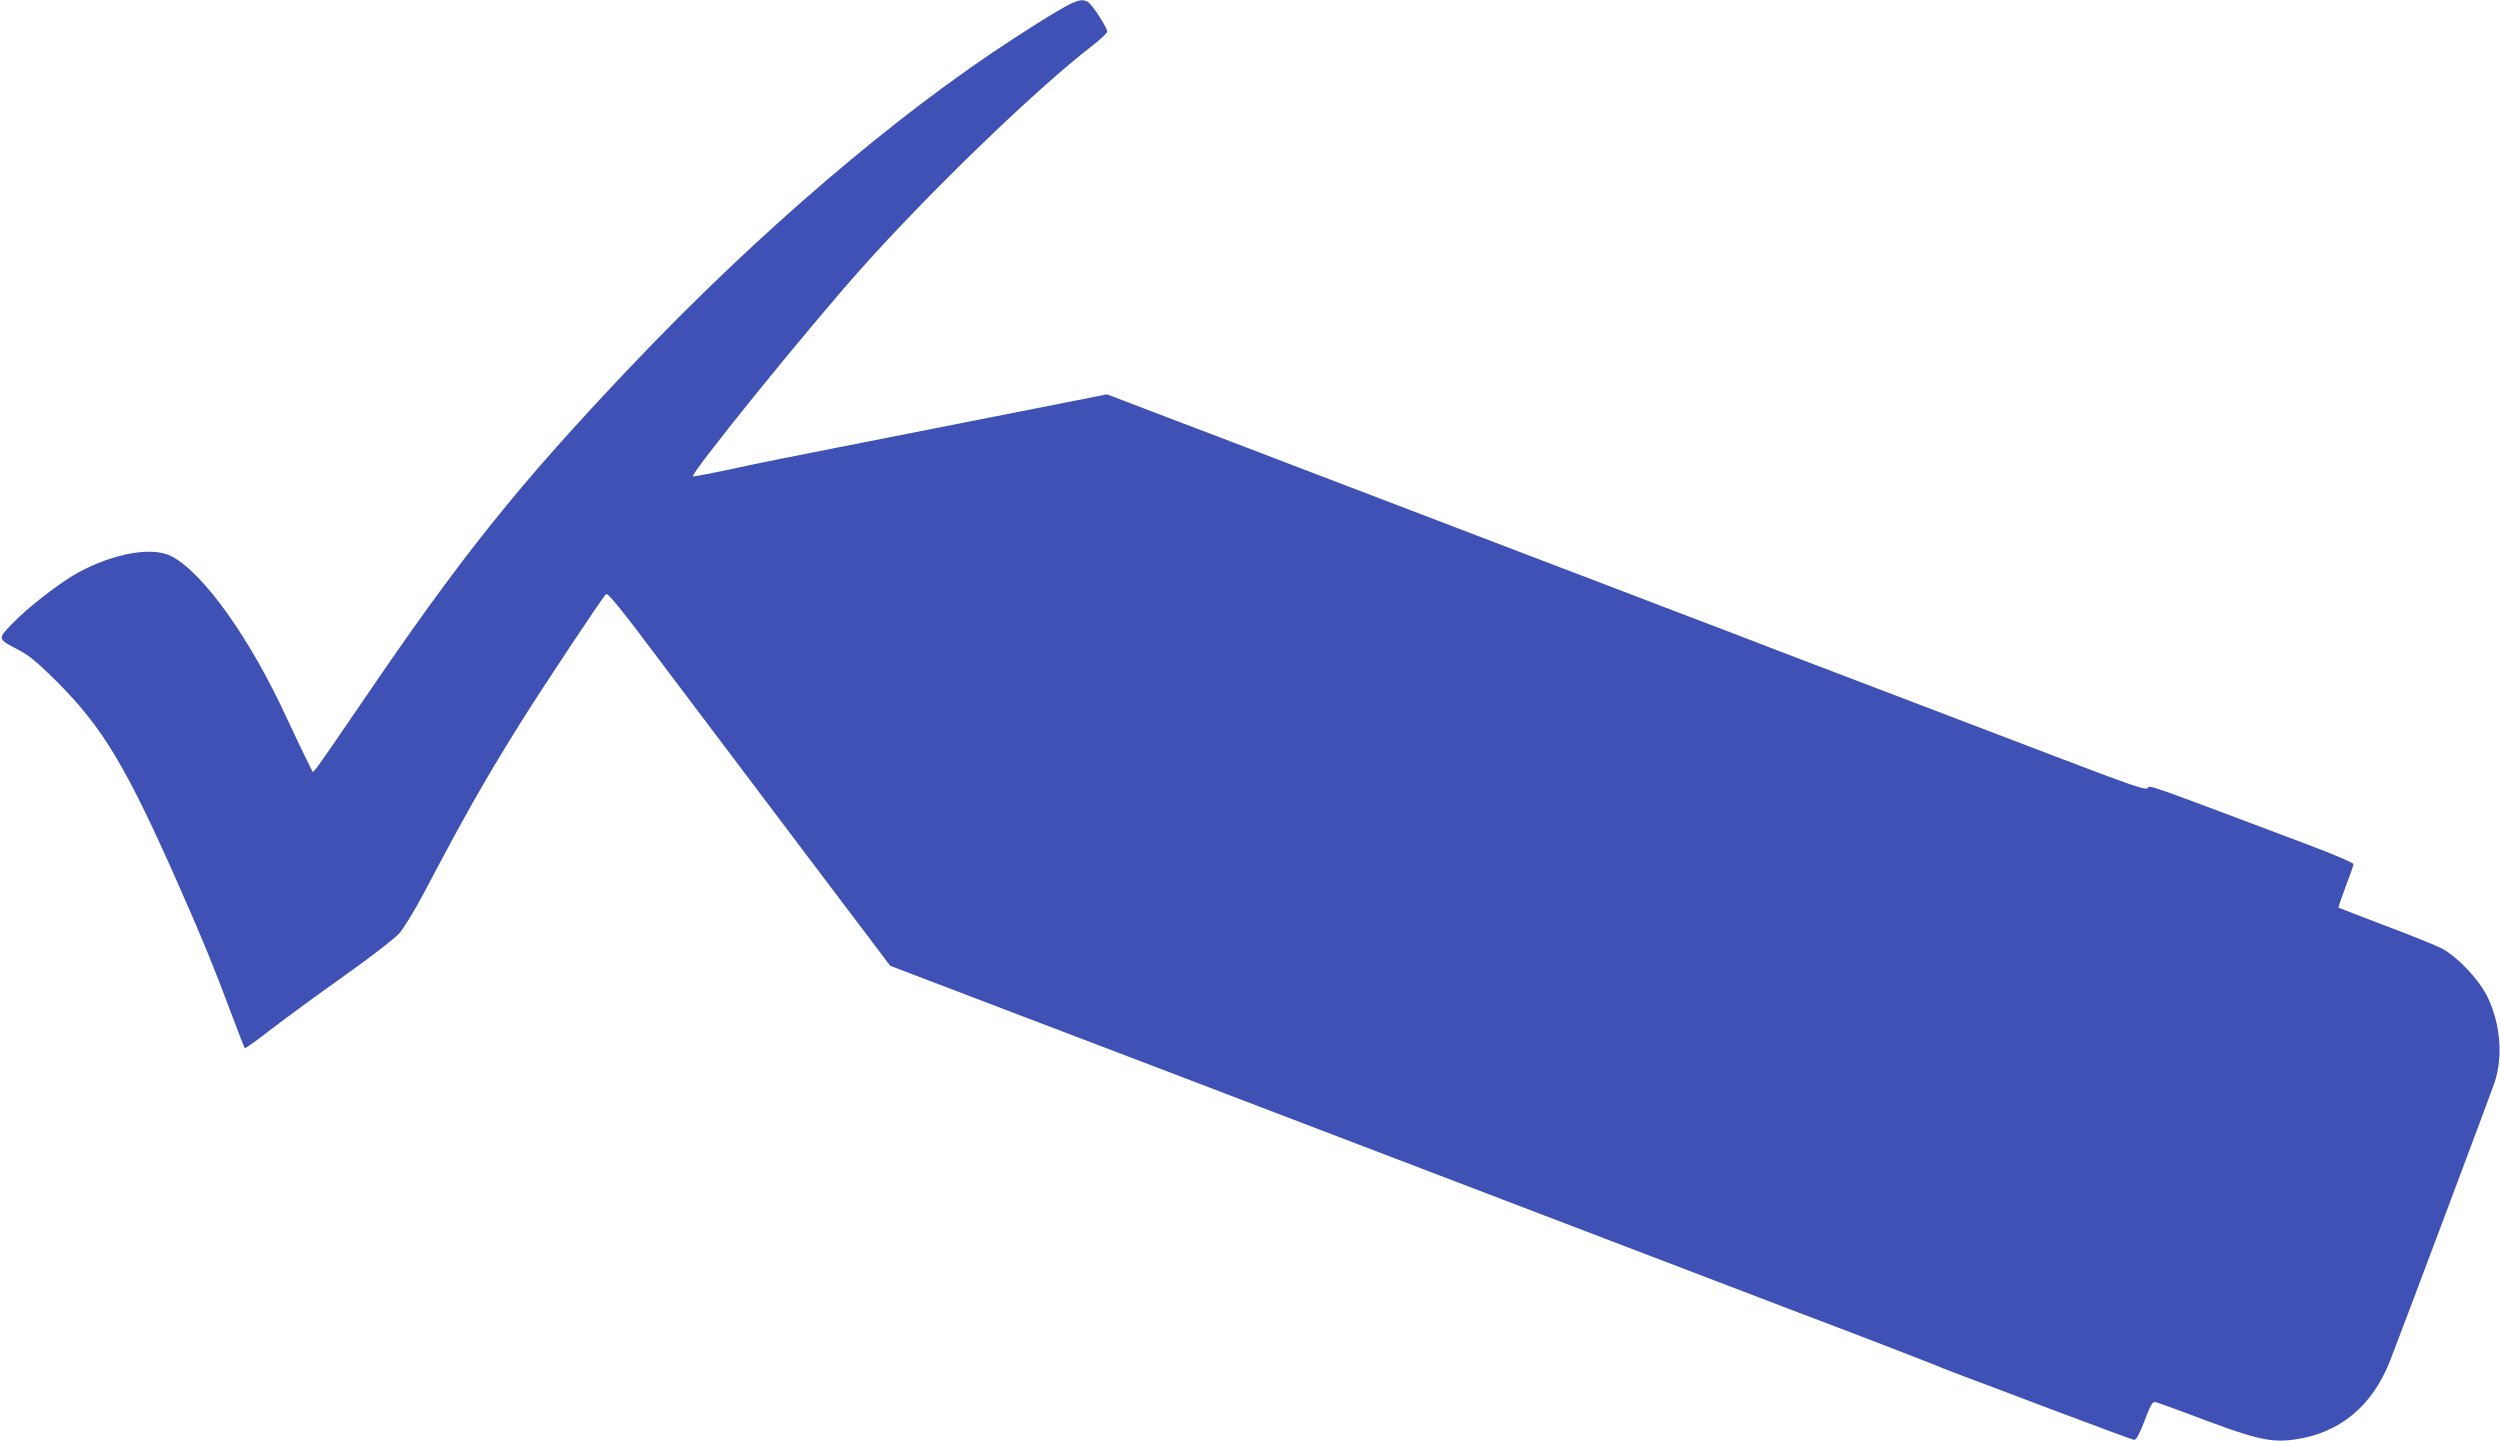
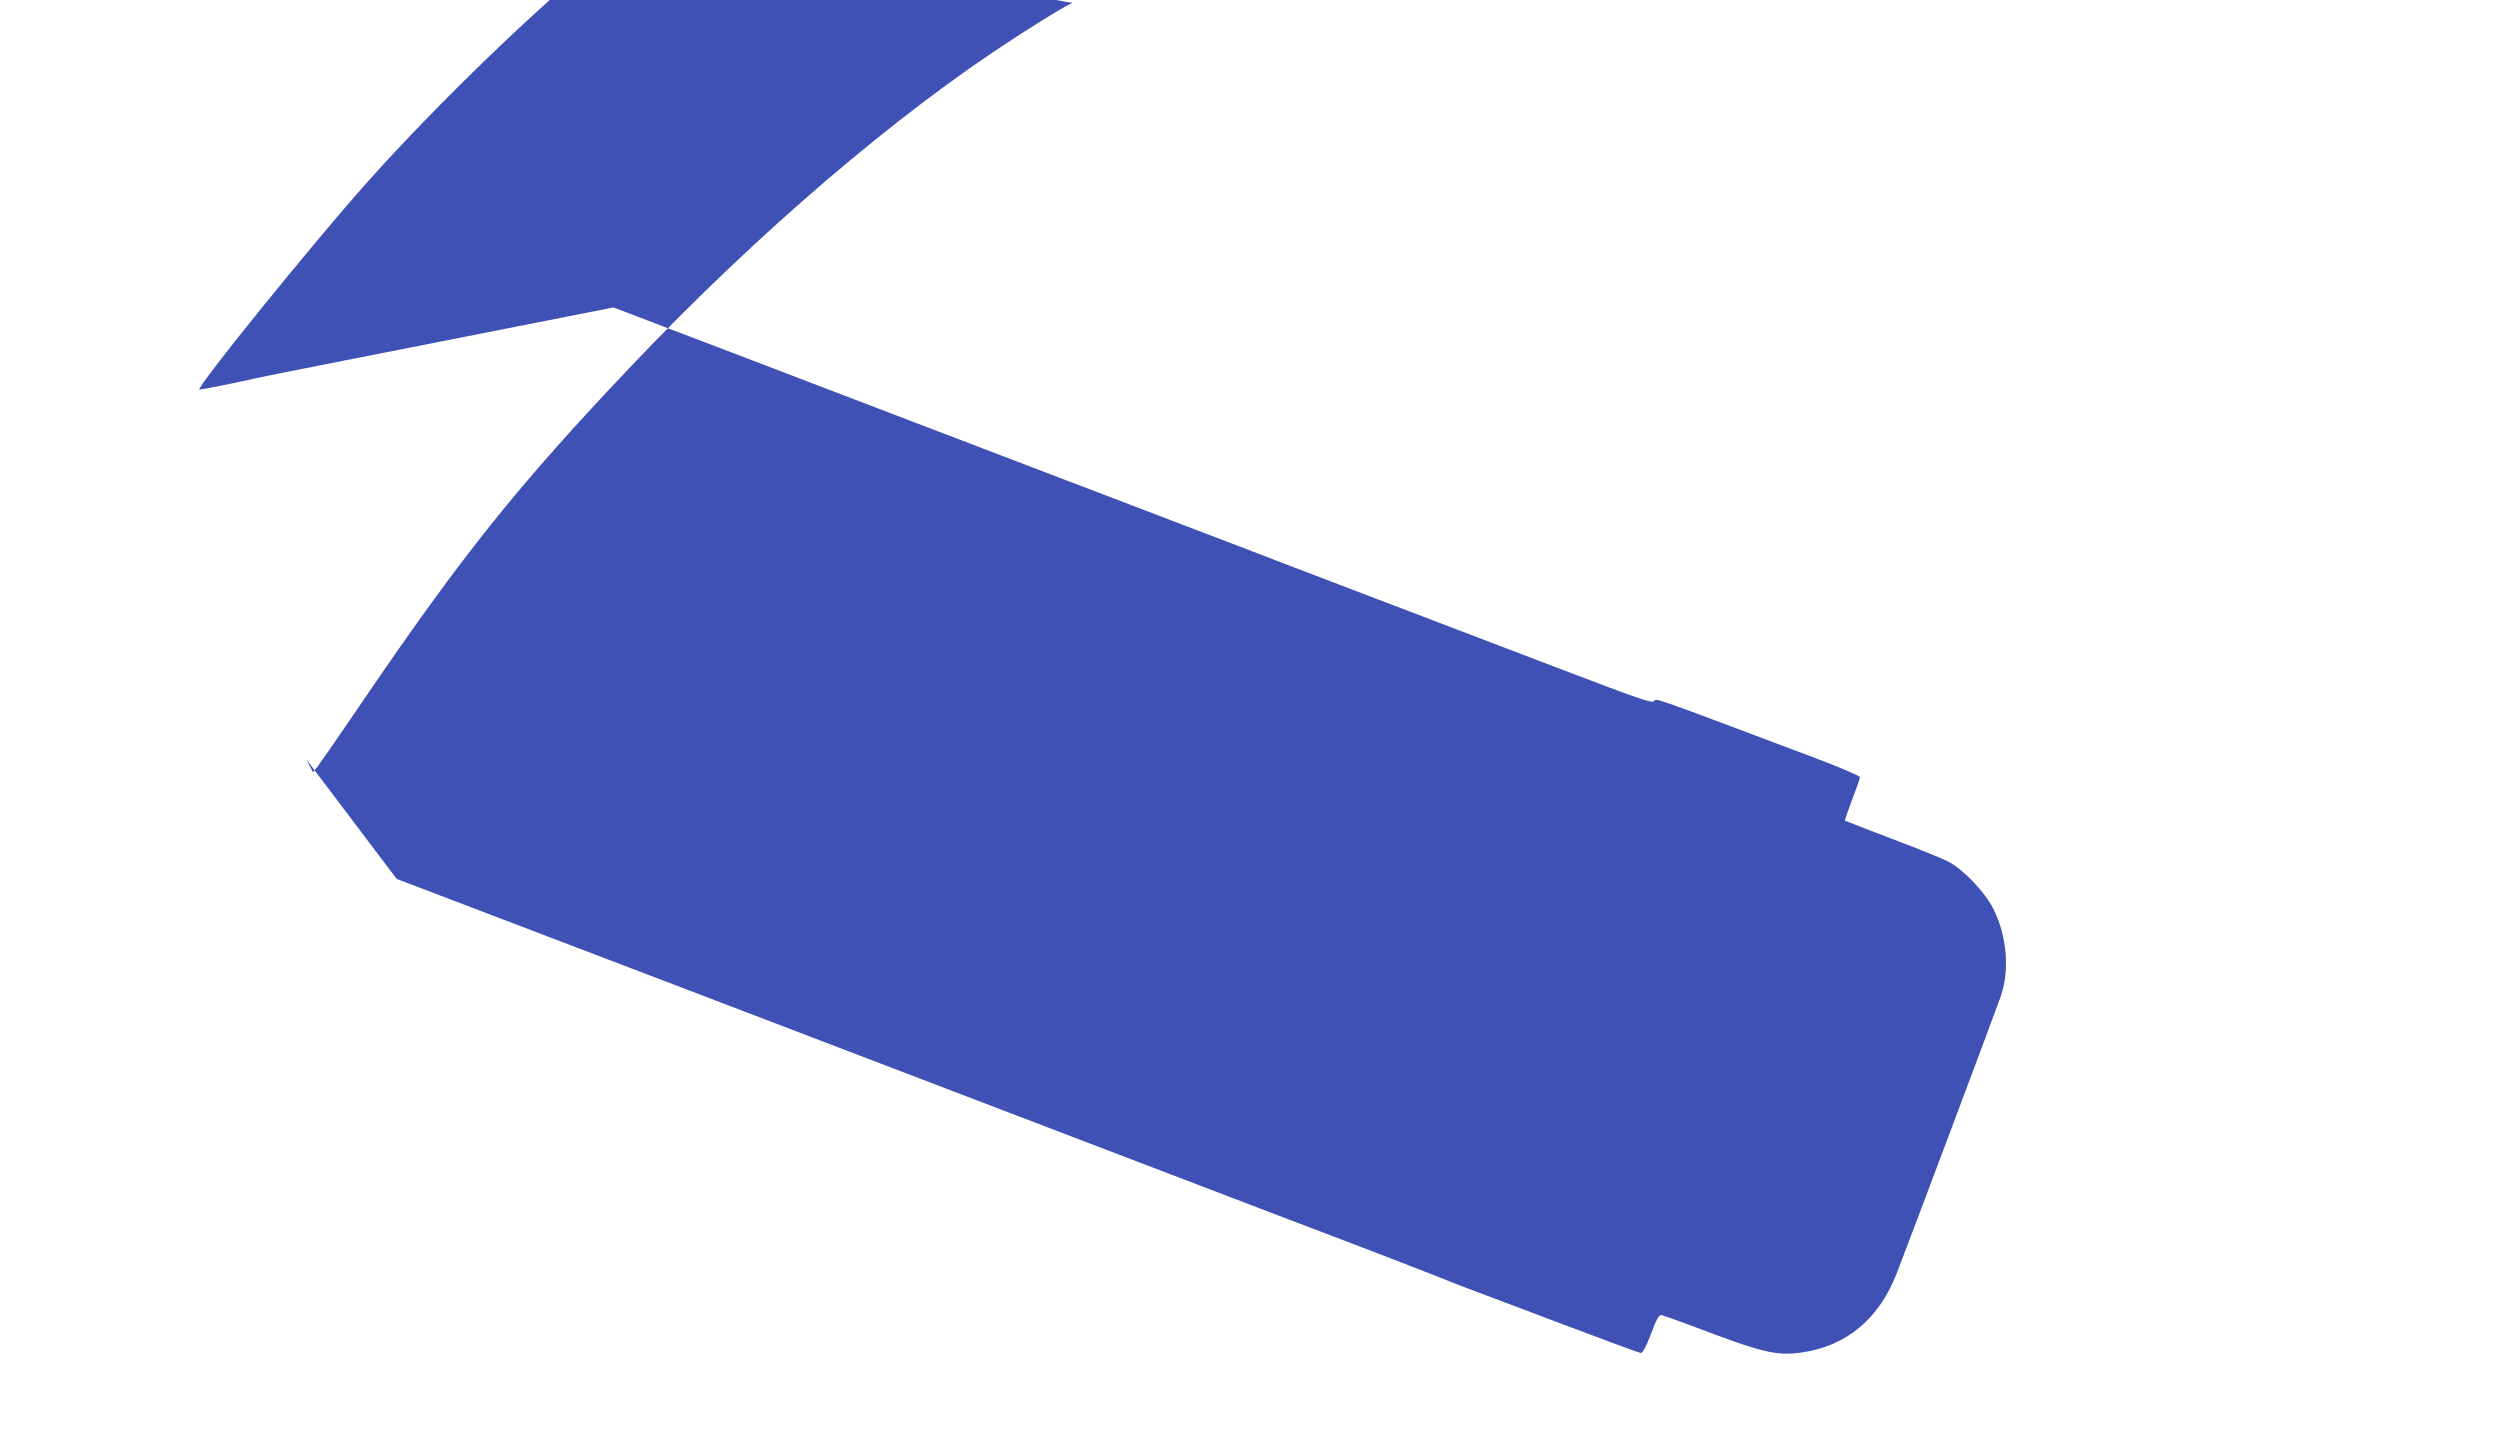
<svg xmlns="http://www.w3.org/2000/svg" version="1.0" width="1280pt" height="738pt" viewBox="0 0 1280 738" preserveAspectRatio="xMidYMid meet">
  <g transform="translate(0,738) scale(0.1,-0.1)" fill="#3f51b5" stroke="none">
-     <path d="M5491 7365 c-44 -20 -126 -69 -296 -179 -607 -392 -1317 -1000 -1962 -1679 -583 -614 -871 -974 -1386 -1732 -108 -159 -208 -303 -221 -320 l-24 -29 -32 64 c-18 36 -63 131 -101 212 -185 404 -425 742 -589 829 -97 52 -294 18 -479 -82 -92 -50 -258 -178 -341 -265 -73 -76 -73 -76 34 -131 54 -28 100 -66 192 -158 241 -239 363 -443 641 -1075 111 -251 172 -401 259 -634 35 -92 65 -170 67 -173 3 -2 65 42 138 99 74 57 241 179 372 272 131 93 257 190 281 217 23 26 80 119 126 206 201 382 305 567 483 853 109 176 433 664 450 678 9 8 79 -78 272 -336 143 -190 468 -621 722 -957 l461 -610 459 -175 c557 -212 591 -225 1023 -390 190 -73 390 -149 445 -170 55 -21 255 -97 445 -170 190 -73 390 -149 445 -170 55 -21 255 -97 445 -170 190 -73 390 -149 445 -170 55 -21 255 -97 445 -170 190 -73 390 -149 445 -170 352 -133 714 -273 740 -284 17 -8 84 -34 150 -59 66 -25 288 -108 493 -186 205 -77 380 -142 388 -143 11 -2 26 25 54 97 28 76 41 99 54 97 9 -2 76 -26 149 -53 368 -140 437 -157 568 -139 229 33 396 171 487 405 59 151 513 1360 533 1419 46 136 32 305 -37 446 -44 87 -150 199 -230 243 -29 15 -159 68 -290 117 -131 50 -239 92 -241 93 -1 2 15 50 37 108 22 57 40 109 40 115 0 6 -102 50 -227 97 -855 322 -815 308 -827 292 -9 -12 -80 12 -496 171 -415 158 -718 274 -1400 534 -69 27 -327 126 -575 220 -247 95 -495 189 -550 210 -55 21 -255 97 -445 170 -190 73 -390 149 -445 170 -55 21 -255 97 -445 170 -190 73 -486 186 -658 251 l-314 120 -486 -96 c-268 -53 -669 -132 -892 -176 -223 -44 -425 -84 -450 -90 -66 -16 -281 -59 -292 -59 -26 0 583 753 861 1064 354 397 897 921 1180 1139 44 34 80 68 80 75 1 19 -78 141 -99 152 -25 13 -38 12 -79 -5z" />
+     <path d="M5491 7365 c-44 -20 -126 -69 -296 -179 -607 -392 -1317 -1000 -1962 -1679 -583 -614 -871 -974 -1386 -1732 -108 -159 -208 -303 -221 -320 l-24 -29 -32 64 l461 -610 459 -175 c557 -212 591 -225 1023 -390 190 -73 390 -149 445 -170 55 -21 255 -97 445 -170 190 -73 390 -149 445 -170 55 -21 255 -97 445 -170 190 -73 390 -149 445 -170 55 -21 255 -97 445 -170 190 -73 390 -149 445 -170 352 -133 714 -273 740 -284 17 -8 84 -34 150 -59 66 -25 288 -108 493 -186 205 -77 380 -142 388 -143 11 -2 26 25 54 97 28 76 41 99 54 97 9 -2 76 -26 149 -53 368 -140 437 -157 568 -139 229 33 396 171 487 405 59 151 513 1360 533 1419 46 136 32 305 -37 446 -44 87 -150 199 -230 243 -29 15 -159 68 -290 117 -131 50 -239 92 -241 93 -1 2 15 50 37 108 22 57 40 109 40 115 0 6 -102 50 -227 97 -855 322 -815 308 -827 292 -9 -12 -80 12 -496 171 -415 158 -718 274 -1400 534 -69 27 -327 126 -575 220 -247 95 -495 189 -550 210 -55 21 -255 97 -445 170 -190 73 -390 149 -445 170 -55 21 -255 97 -445 170 -190 73 -486 186 -658 251 l-314 120 -486 -96 c-268 -53 -669 -132 -892 -176 -223 -44 -425 -84 -450 -90 -66 -16 -281 -59 -292 -59 -26 0 583 753 861 1064 354 397 897 921 1180 1139 44 34 80 68 80 75 1 19 -78 141 -99 152 -25 13 -38 12 -79 -5z" />
  </g>
</svg>